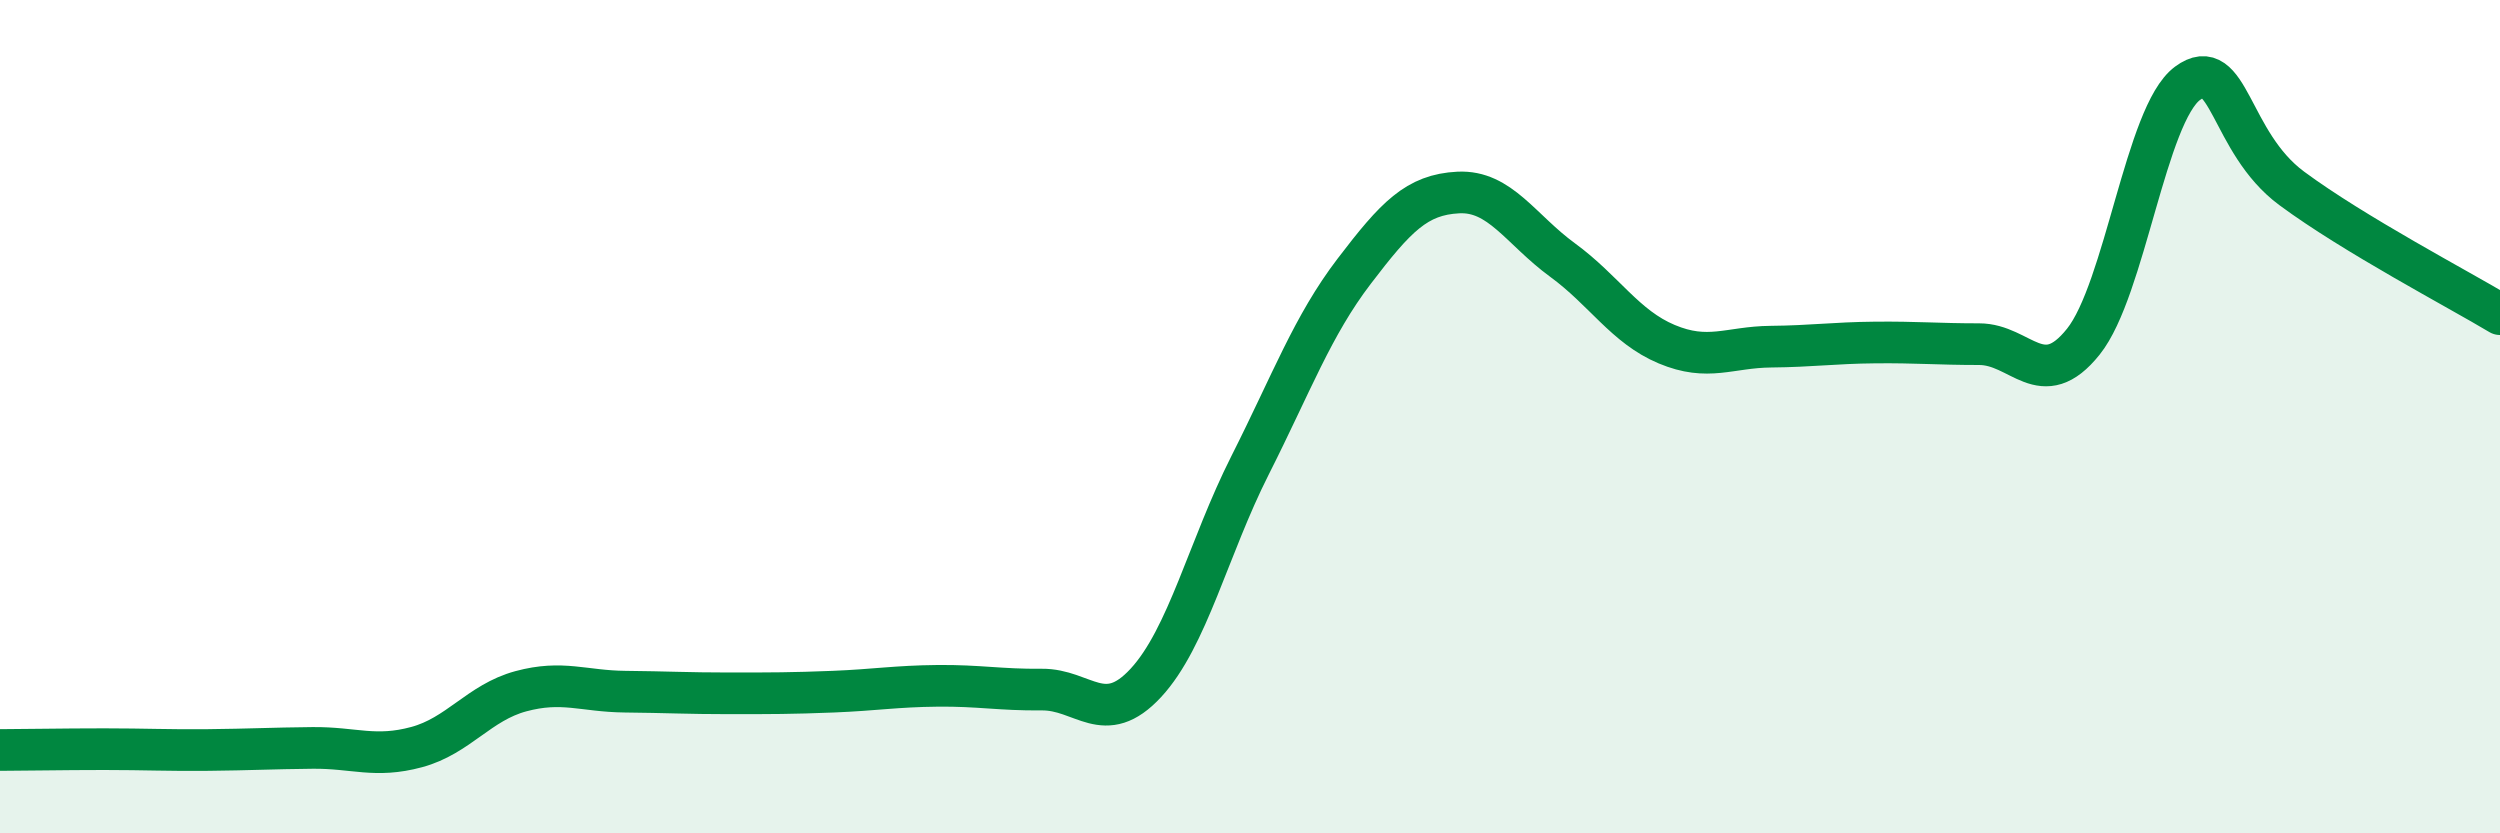
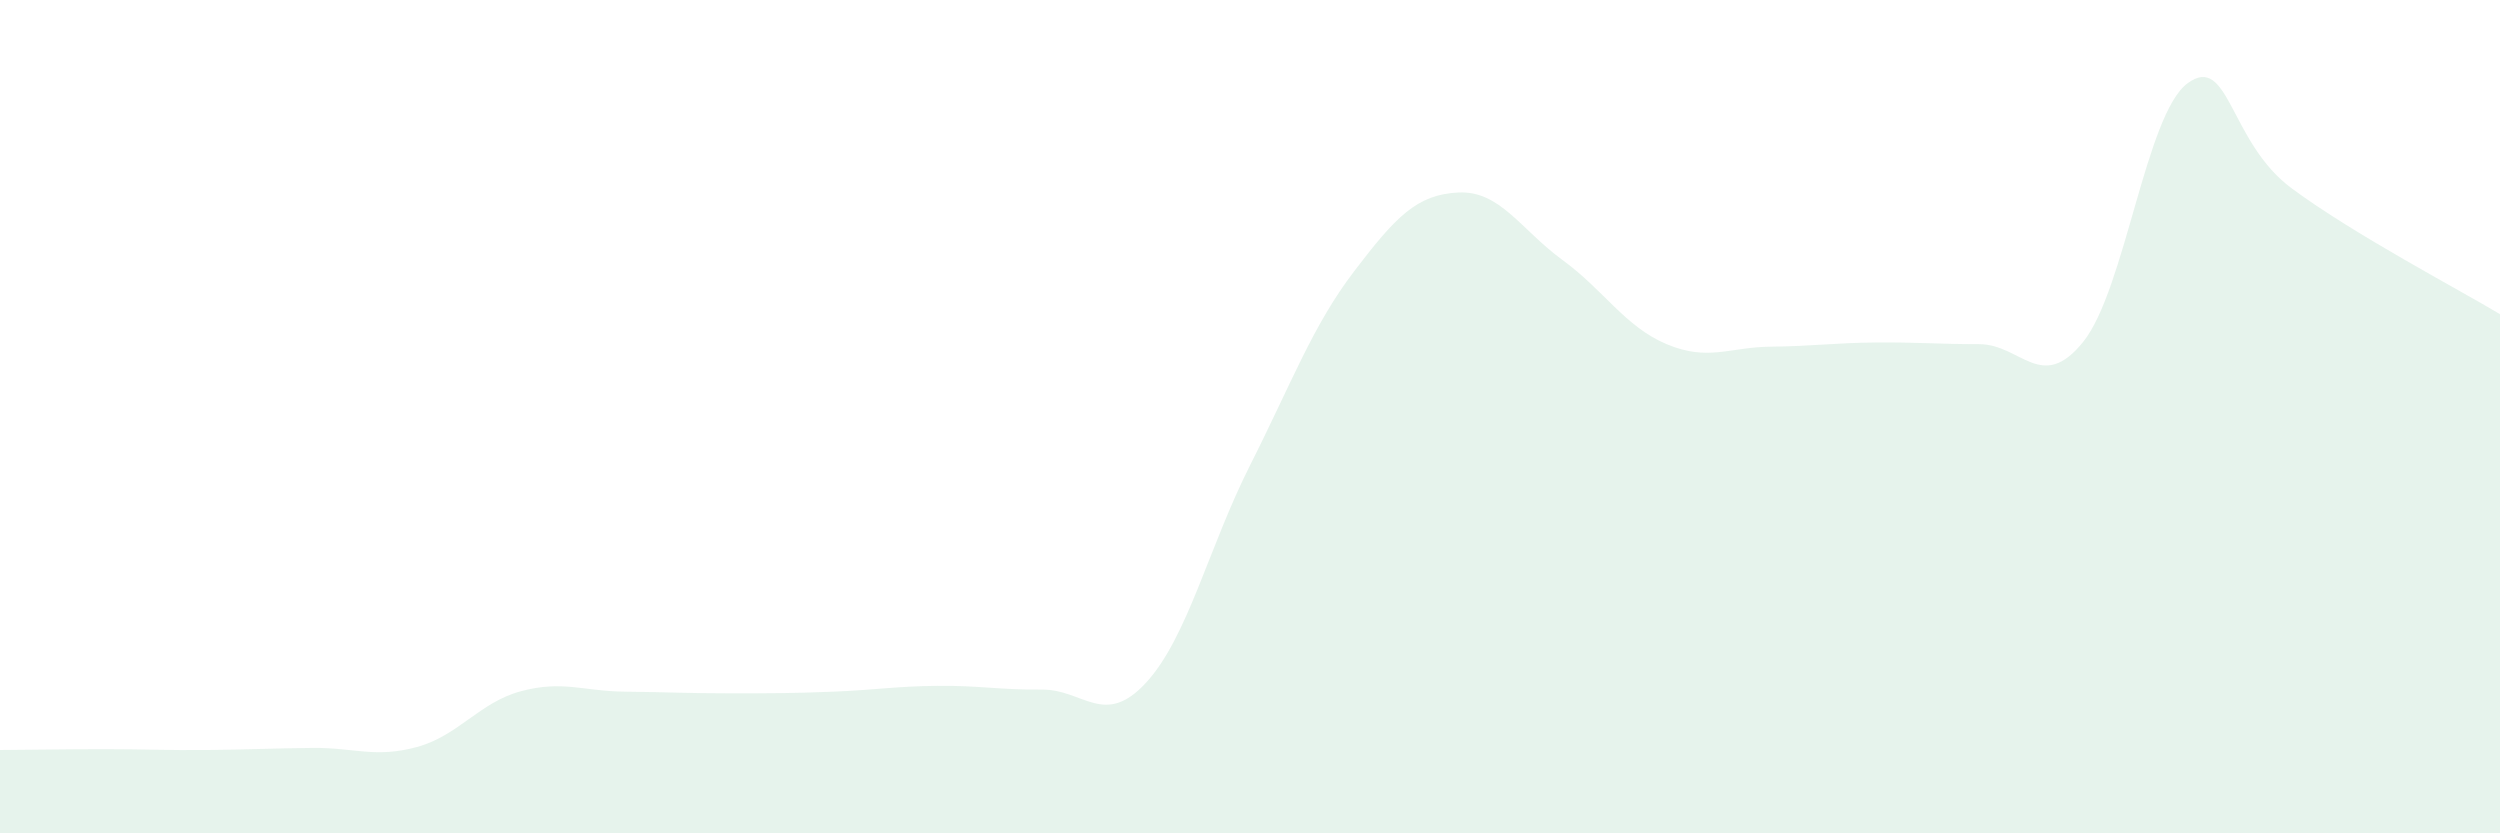
<svg xmlns="http://www.w3.org/2000/svg" width="60" height="20" viewBox="0 0 60 20">
  <path d="M 0,18 C 0.5,18 1.5,17.98 2.5,17.98 C 3.5,17.98 4,18.01 5,18 C 6,17.99 6.5,17.96 7.5,17.95 C 8.5,17.94 9,18.2 10,17.93 C 11,17.66 11.5,16.86 12.5,16.59 C 13.5,16.32 14,16.59 15,16.6 C 16,16.61 16.5,16.64 17.5,16.64 C 18.5,16.64 19,16.64 20,16.6 C 21,16.56 21.5,16.47 22.5,16.46 C 23.5,16.45 24,16.56 25,16.55 C 26,16.54 26.5,17.47 27.5,16.39 C 28.5,15.31 29,13.15 30,11.17 C 31,9.19 31.5,7.82 32.5,6.51 C 33.5,5.2 34,4.67 35,4.62 C 36,4.57 36.5,5.51 37.5,6.24 C 38.5,6.97 39,7.84 40,8.26 C 41,8.68 41.5,8.33 42.5,8.32 C 43.5,8.31 44,8.23 45,8.22 C 46,8.21 46.5,8.26 47.5,8.26 C 48.5,8.26 49,9.45 50,8.2 C 51,6.95 51.5,2.74 52.5,2 C 53.5,1.26 53.5,3.41 55,4.52 C 56.5,5.63 59,6.94 60,7.54L60 20L0 20Z" fill="#008740" opacity="0.1" stroke-linecap="round" stroke-linejoin="round" />
-   <path d="M 0,18 C 0.5,18 1.5,17.98 2.5,17.98 C 3.5,17.98 4,18.01 5,18 C 6,17.99 6.5,17.96 7.5,17.95 C 8.5,17.94 9,18.2 10,17.93 C 11,17.66 11.5,16.86 12.5,16.59 C 13.5,16.32 14,16.59 15,16.6 C 16,16.61 16.5,16.64 17.5,16.64 C 18.5,16.64 19,16.64 20,16.6 C 21,16.56 21.5,16.47 22.5,16.46 C 23.5,16.45 24,16.56 25,16.55 C 26,16.54 26.5,17.47 27.5,16.39 C 28.5,15.31 29,13.15 30,11.17 C 31,9.19 31.5,7.82 32.5,6.51 C 33.5,5.2 34,4.67 35,4.62 C 36,4.57 36.5,5.51 37.5,6.24 C 38.5,6.97 39,7.84 40,8.26 C 41,8.68 41.5,8.33 42.5,8.32 C 43.5,8.31 44,8.23 45,8.22 C 46,8.21 46.5,8.26 47.5,8.26 C 48.5,8.26 49,9.45 50,8.2 C 51,6.95 51.5,2.74 52.5,2 C 53.5,1.26 53.5,3.41 55,4.52 C 56.5,5.63 59,6.94 60,7.54" stroke="#008740" stroke-width="1" fill="none" stroke-linecap="round" stroke-linejoin="round" />
</svg>